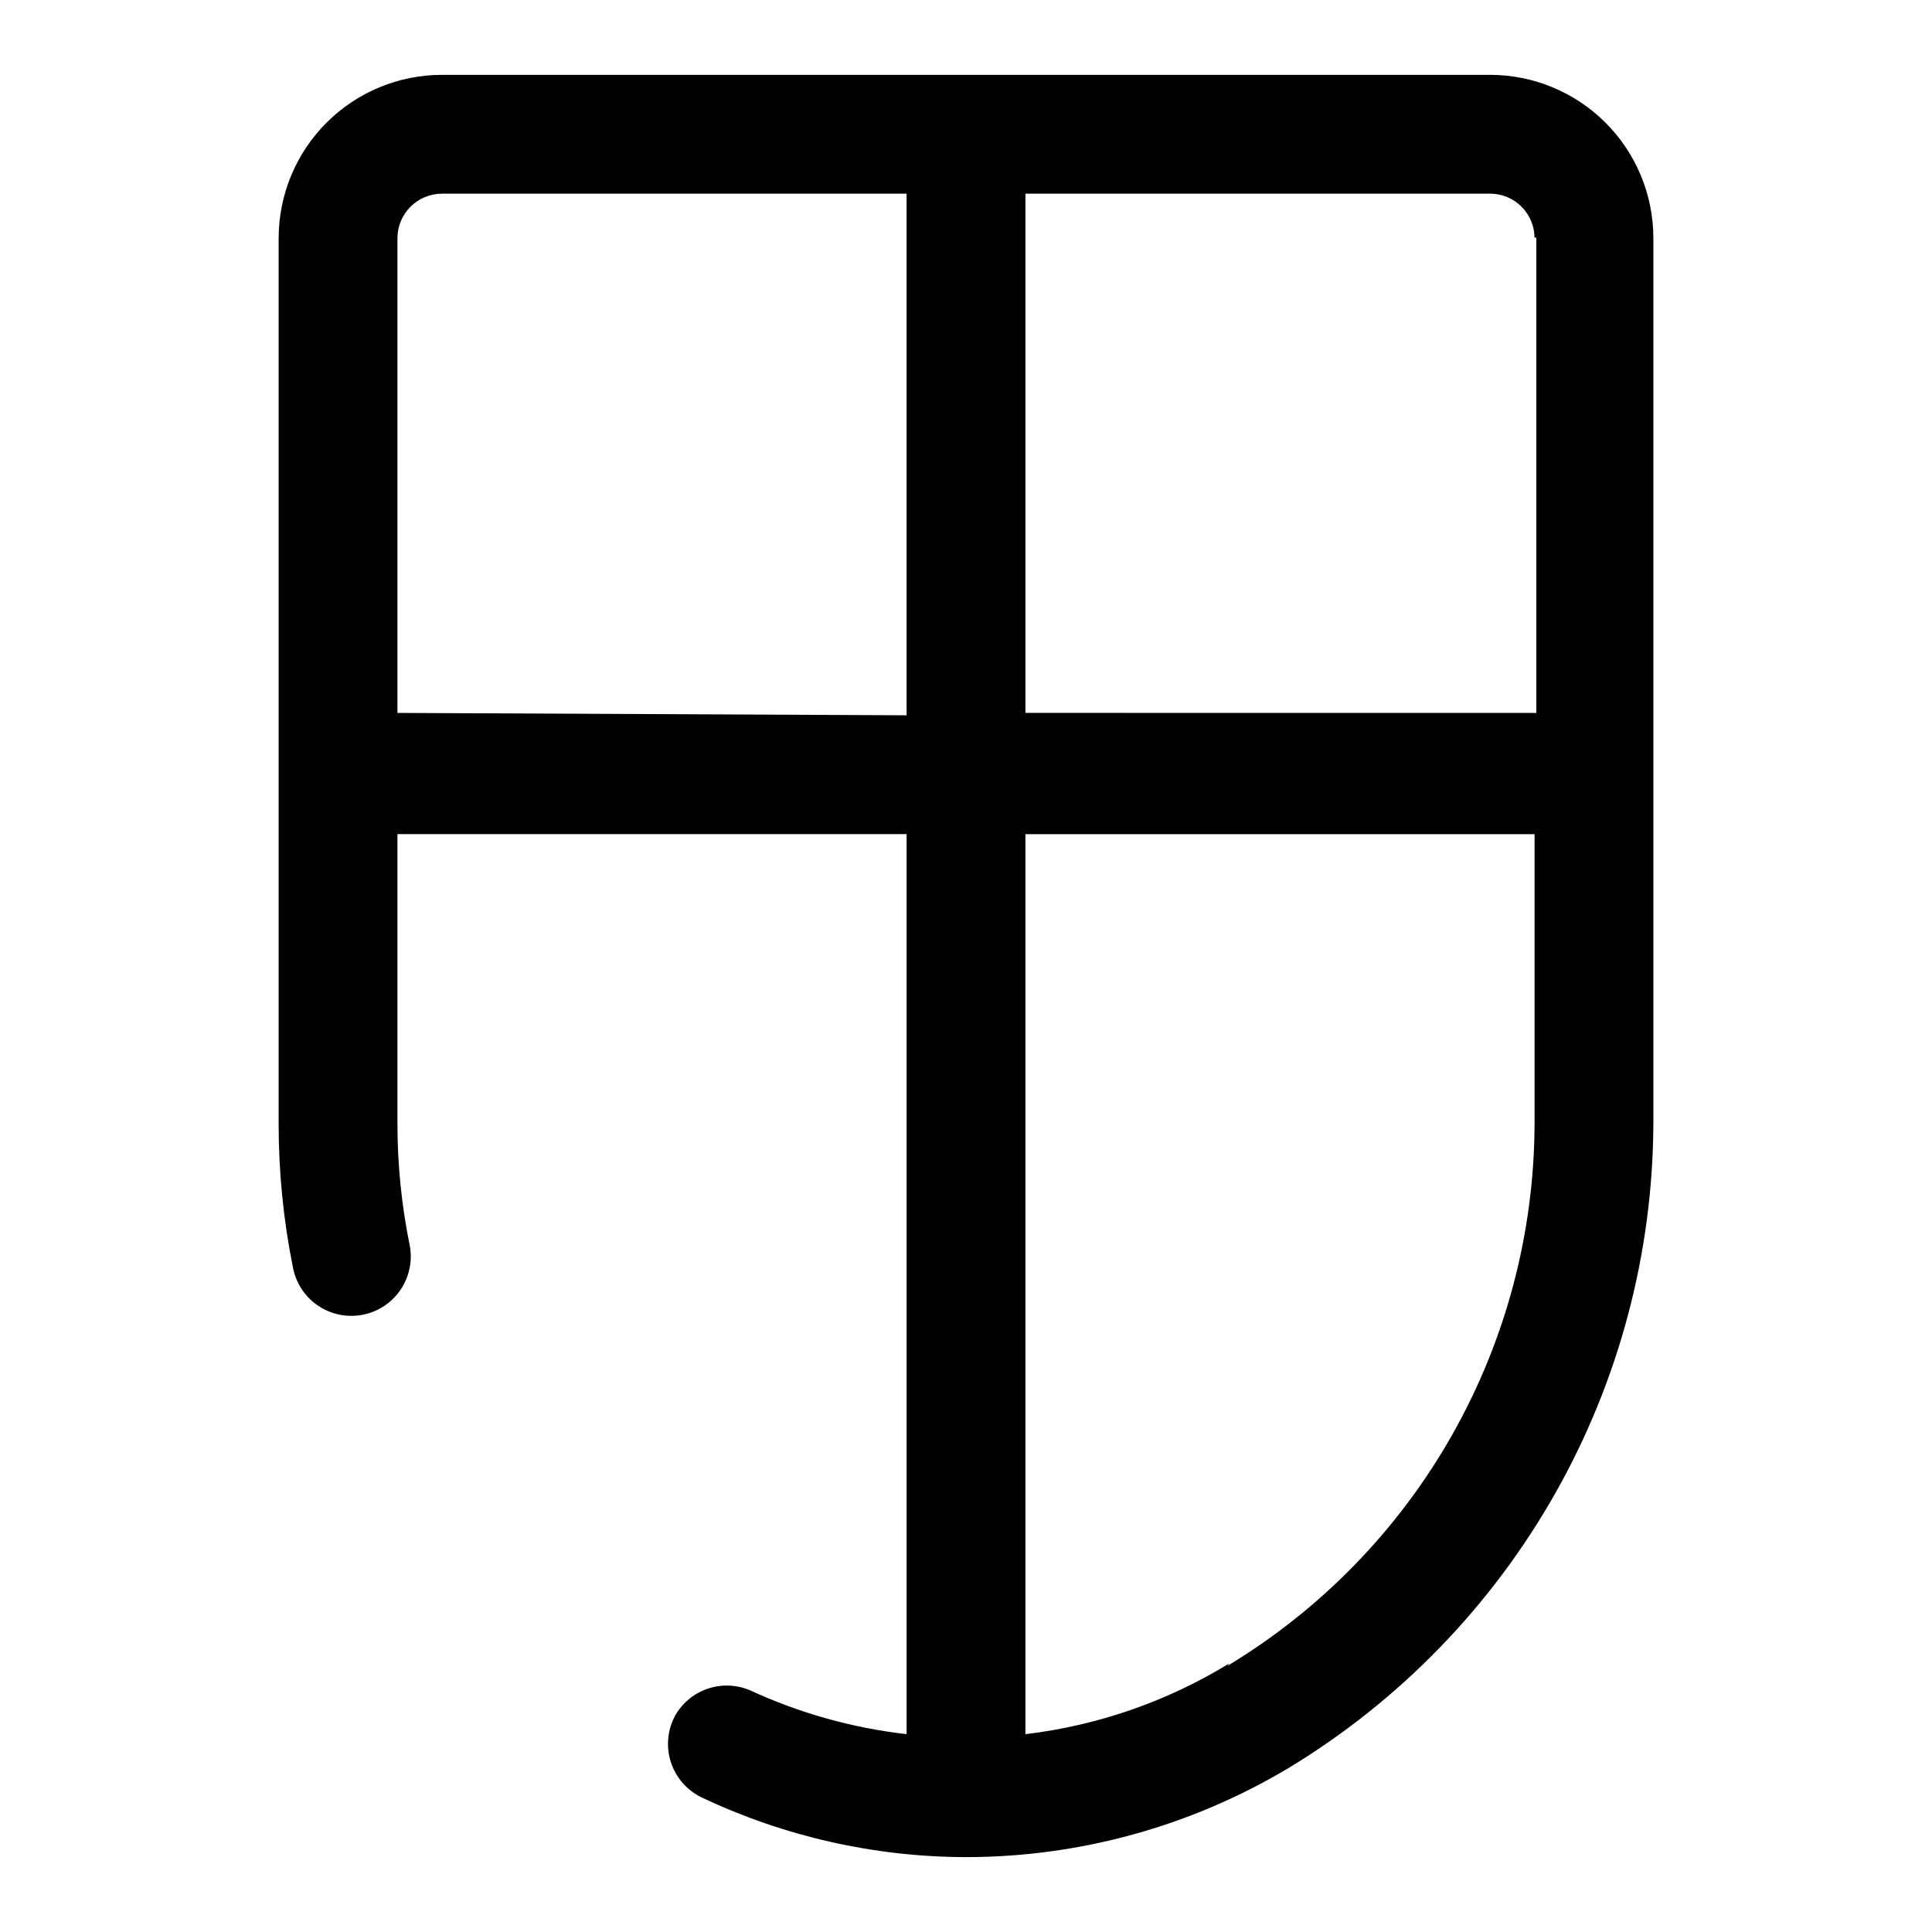
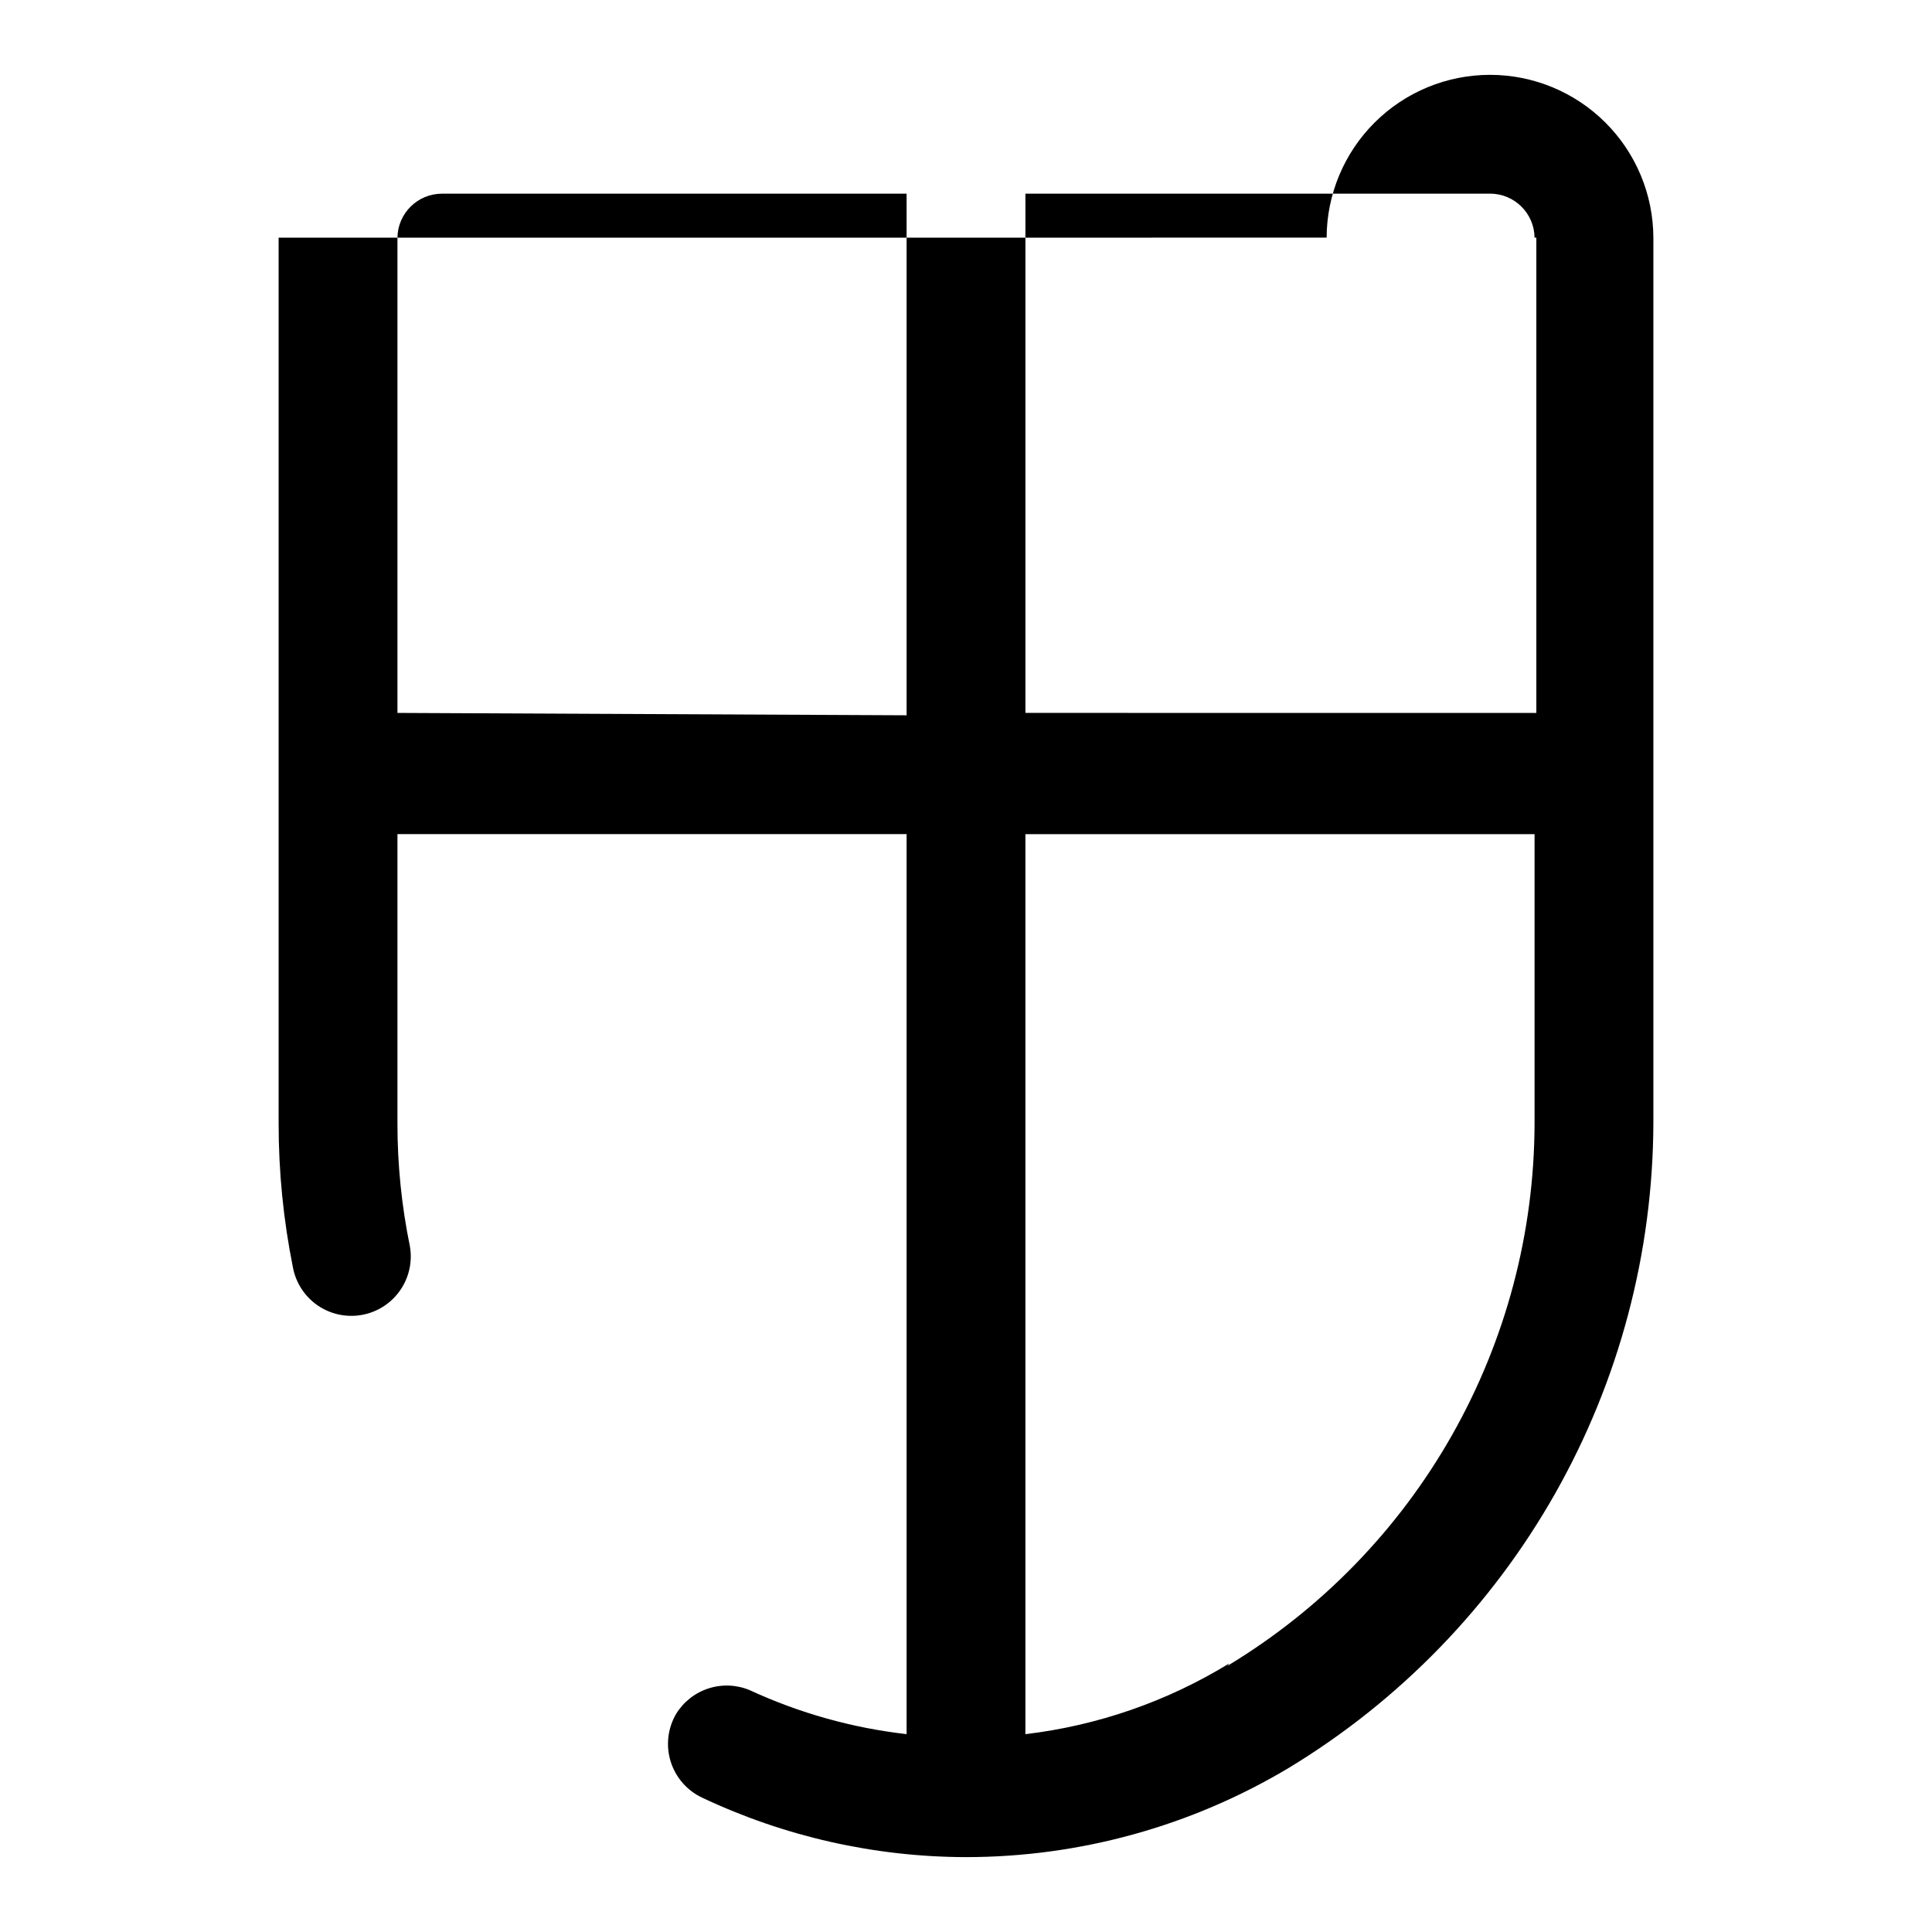
<svg xmlns="http://www.w3.org/2000/svg" fill="#000000" width="800px" height="800px" version="1.1" viewBox="144 144 512 512">
-   <path d="m217.84 206.98v234.74c-0.008 12.797 1.258 25.559 3.777 38.102 0.805 4.371 3.418 8.199 7.199 10.539 3.777 2.336 8.367 2.969 12.641 1.742 3.727-1.07 6.926-3.477 8.988-6.758 2.062-3.285 2.844-7.211 2.188-11.035-2.203-10.723-3.312-21.641-3.305-32.59v-76.672h134.93v238.52c-14.387-1.641-28.422-5.574-41.562-11.652-3.473-1.457-7.348-1.621-10.93-0.465-3.582 1.152-6.629 3.555-8.594 6.762-2.231 3.82-2.75 8.406-1.434 12.629 1.32 4.223 4.352 7.695 8.359 9.57 21.859 10.324 45.73 15.703 69.906 15.746 30.105-0.012 59.648-8.172 85.488-23.617 29.398-17.805 53.73-42.867 70.656-72.777 16.93-29.914 25.887-63.676 26.012-98.047v-234.74c-0.039-11.457-4.621-22.43-12.734-30.512-8.117-8.086-19.105-12.629-30.562-12.629h-277.72c-11.457 0-22.445 4.543-30.559 12.629-8.117 8.082-12.695 19.055-12.738 30.512zm31.488 125.95v-125.95c0.086-6.461 5.348-11.652 11.809-11.652h123.12v138.23zm220.42 251.91v-0.004c-16.438 10.07-34.863 16.465-54.004 18.738v-238.52h134.93v76.672c-0.066 28.938-7.59 57.367-21.848 82.547-14.258 25.18-34.77 46.258-59.547 61.199zm81.398-377.86v125.95l-135.4-0.004v-137.61h123.12c6.461 0 11.723 5.191 11.809 11.652z" />
+   <path d="m217.84 206.98v234.74c-0.008 12.797 1.258 25.559 3.777 38.102 0.805 4.371 3.418 8.199 7.199 10.539 3.777 2.336 8.367 2.969 12.641 1.742 3.727-1.07 6.926-3.477 8.988-6.758 2.062-3.285 2.844-7.211 2.188-11.035-2.203-10.723-3.312-21.641-3.305-32.59v-76.672h134.93v238.52c-14.387-1.641-28.422-5.574-41.562-11.652-3.473-1.457-7.348-1.621-10.93-0.465-3.582 1.152-6.629 3.555-8.594 6.762-2.231 3.82-2.75 8.406-1.434 12.629 1.32 4.223 4.352 7.695 8.359 9.57 21.859 10.324 45.73 15.703 69.906 15.746 30.105-0.012 59.648-8.172 85.488-23.617 29.398-17.805 53.73-42.867 70.656-72.777 16.93-29.914 25.887-63.676 26.012-98.047v-234.74c-0.039-11.457-4.621-22.43-12.734-30.512-8.117-8.086-19.105-12.629-30.562-12.629c-11.457 0-22.445 4.543-30.559 12.629-8.117 8.082-12.695 19.055-12.738 30.512zm31.488 125.95v-125.95c0.086-6.461 5.348-11.652 11.809-11.652h123.12v138.23zm220.42 251.91v-0.004c-16.438 10.07-34.863 16.465-54.004 18.738v-238.52h134.93v76.672c-0.066 28.938-7.59 57.367-21.848 82.547-14.258 25.18-34.77 46.258-59.547 61.199zm81.398-377.86v125.95l-135.4-0.004v-137.61h123.12c6.461 0 11.723 5.191 11.809 11.652z" />
</svg>